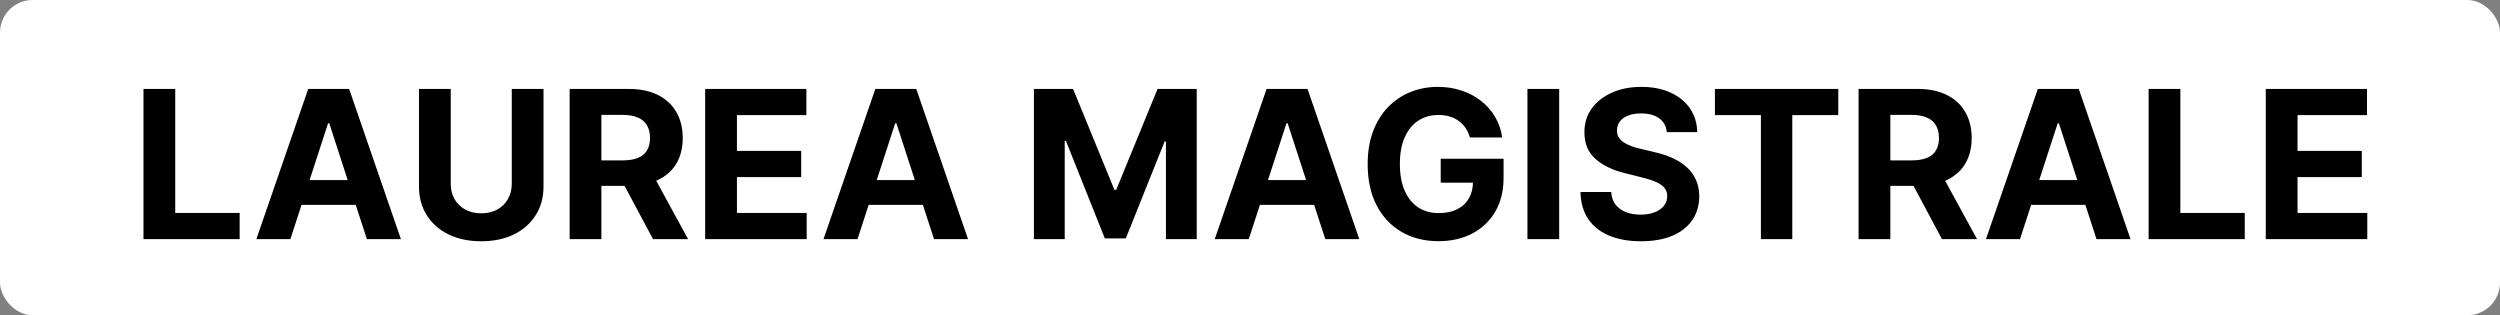
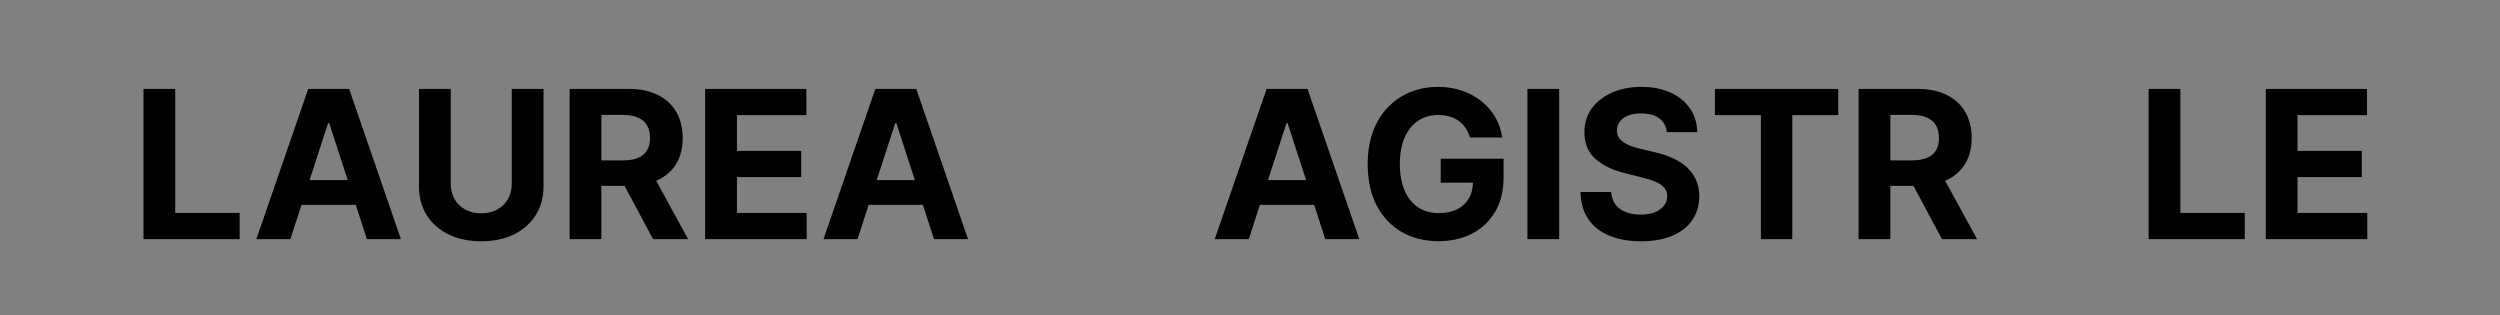
<svg xmlns="http://www.w3.org/2000/svg" width="230" height="29" viewBox="0 0 230 29" fill="none">
  <rect x="0" y="0" width="230" height="29" fill="#808080" stroke="none" />
-   <rect width="230" height="29" rx="3" fill="white" />
  <path d="M13.201 22V8.182H16.122V19.591H22.047V22H13.201Z" fill="black" />
  <path d="M26.715 22H23.585L28.355 8.182H32.12L36.883 22H33.753L30.291 11.339H30.183L26.715 22ZM26.52 16.569H33.915V18.849H26.52V16.569Z" fill="black" />
  <path d="M47.082 8.182H50.003V17.156C50.003 18.163 49.763 19.045 49.281 19.8C48.805 20.556 48.137 21.145 47.278 21.568C46.418 21.986 45.417 22.196 44.275 22.196C43.128 22.196 42.125 21.986 41.266 21.568C40.407 21.145 39.739 20.556 39.262 19.8C38.785 19.045 38.547 18.163 38.547 17.156V8.182H41.468V16.906C41.468 17.432 41.583 17.9 41.812 18.309C42.046 18.719 42.374 19.04 42.797 19.274C43.22 19.508 43.713 19.625 44.275 19.625C44.842 19.625 45.334 19.508 45.753 19.274C46.175 19.04 46.502 18.719 46.731 18.309C46.965 17.9 47.082 17.432 47.082 16.906V8.182Z" fill="black" />
  <path d="M52.407 22V8.182H57.859C58.902 8.182 59.793 8.369 60.531 8.742C61.273 9.111 61.837 9.635 62.224 10.314C62.615 10.989 62.811 11.783 62.811 12.696C62.811 13.613 62.613 14.403 62.217 15.064C61.822 15.721 61.248 16.224 60.497 16.575C59.75 16.926 58.846 17.102 57.785 17.102H54.134V14.754H57.312C57.87 14.754 58.333 14.677 58.702 14.524C59.071 14.371 59.345 14.142 59.525 13.836C59.71 13.53 59.802 13.15 59.802 12.696C59.802 12.237 59.71 11.85 59.525 11.535C59.345 11.22 59.069 10.982 58.695 10.82C58.327 10.653 57.861 10.57 57.299 10.57H55.328V22H52.407ZM59.869 15.712L63.304 22H60.078L56.718 15.712H59.869Z" fill="black" />
  <path d="M64.876 22V8.182H74.187V10.591H67.797V13.883H73.708V16.292H67.797V19.591H74.214V22H64.876Z" fill="black" />
  <path d="M78.891 22H75.761L80.531 8.182H84.296L89.059 22H85.929L82.467 11.339H82.359L78.891 22ZM78.696 16.569H86.091V18.849H78.696V16.569Z" fill="black" />
-   <path d="M95.12 8.182H98.723L102.528 17.466H102.69L106.496 8.182H110.099V22H107.265V13.006H107.15L103.574 21.933H101.644L98.068 12.972H97.954V22H95.12V8.182Z" fill="black" />
  <path d="M114.887 22H111.757L116.527 8.182H120.292L125.055 22H121.925L118.463 11.339H118.355L114.887 22ZM114.692 16.569H122.087V18.849H114.692V16.569Z" fill="black" />
  <path d="M135.232 12.649C135.137 12.32 135.005 12.03 134.834 11.778C134.663 11.522 134.454 11.306 134.206 11.13C133.963 10.95 133.684 10.813 133.37 10.719C133.059 10.624 132.715 10.577 132.337 10.577C131.631 10.577 131.01 10.752 130.475 11.103C129.944 11.454 129.53 11.965 129.234 12.635C128.937 13.301 128.788 14.115 128.788 15.077C128.788 16.04 128.934 16.859 129.227 17.533C129.519 18.208 129.933 18.723 130.468 19.078C131.004 19.429 131.635 19.605 132.364 19.605C133.025 19.605 133.59 19.488 134.058 19.254C134.53 19.015 134.89 18.68 135.137 18.249C135.389 17.817 135.515 17.306 135.515 16.717L136.109 16.805H132.546V14.605H138.329V16.346C138.329 17.56 138.072 18.604 137.56 19.477C137.047 20.345 136.341 21.015 135.441 21.487C134.541 21.955 133.511 22.189 132.351 22.189C131.055 22.189 129.917 21.903 128.937 21.332C127.956 20.756 127.191 19.94 126.643 18.883C126.098 17.821 125.826 16.562 125.826 15.104C125.826 13.984 125.988 12.986 126.312 12.109C126.64 11.227 127.099 10.48 127.688 9.869C128.278 9.257 128.964 8.791 129.746 8.472C130.529 8.153 131.377 7.993 132.29 7.993C133.073 7.993 133.801 8.108 134.476 8.337C135.151 8.562 135.749 8.881 136.271 9.295C136.797 9.709 137.227 10.201 137.56 10.773C137.892 11.339 138.106 11.965 138.2 12.649H135.232Z" fill="black" />
  <path d="M143.445 8.182V22H140.523V8.182H143.445Z" fill="black" />
  <path d="M153.344 12.156C153.291 11.612 153.059 11.189 152.65 10.887C152.24 10.586 151.685 10.435 150.983 10.435C150.506 10.435 150.104 10.503 149.775 10.638C149.447 10.768 149.195 10.95 149.02 11.184C148.849 11.418 148.763 11.684 148.763 11.98C148.754 12.228 148.806 12.444 148.918 12.628C149.035 12.813 149.195 12.972 149.397 13.107C149.6 13.238 149.834 13.352 150.099 13.451C150.364 13.546 150.648 13.627 150.949 13.694L152.191 13.991C152.793 14.126 153.347 14.306 153.851 14.531C154.354 14.756 154.791 15.033 155.159 15.361C155.528 15.689 155.814 16.076 156.016 16.521C156.223 16.967 156.329 17.477 156.333 18.053C156.329 18.899 156.113 19.632 155.686 20.253C155.263 20.869 154.651 21.348 153.851 21.69C153.054 22.027 152.094 22.196 150.969 22.196C149.854 22.196 148.882 22.025 148.055 21.683C147.232 21.341 146.588 20.835 146.125 20.165C145.666 19.49 145.426 18.656 145.403 17.662H148.23C148.262 18.125 148.394 18.512 148.628 18.822C148.867 19.128 149.184 19.36 149.58 19.517C149.98 19.67 150.432 19.747 150.936 19.747C151.431 19.747 151.86 19.674 152.224 19.531C152.593 19.387 152.879 19.186 153.081 18.93C153.284 18.674 153.385 18.379 153.385 18.046C153.385 17.736 153.293 17.475 153.108 17.264C152.928 17.052 152.663 16.872 152.312 16.724C151.966 16.575 151.541 16.44 151.037 16.319L149.532 15.941C148.367 15.658 147.447 15.215 146.773 14.612C146.098 14.009 145.763 13.197 145.767 12.176C145.763 11.339 145.986 10.609 146.435 9.983C146.89 9.358 147.513 8.87 148.304 8.519C149.096 8.168 149.996 7.993 151.003 7.993C152.029 7.993 152.924 8.168 153.689 8.519C154.458 8.87 155.056 9.358 155.483 9.983C155.911 10.609 156.131 11.333 156.145 12.156H153.344Z" fill="black" />
  <path d="M157.772 10.591V8.182H169.121V10.591H164.891V22H162.003V10.591H157.772Z" fill="black" />
  <path d="M170.99 22V8.182H176.442C177.485 8.182 178.376 8.369 179.114 8.742C179.856 9.111 180.42 9.635 180.807 10.314C181.198 10.989 181.394 11.783 181.394 12.696C181.394 13.613 181.196 14.403 180.8 15.064C180.405 15.721 179.831 16.224 179.08 16.575C178.333 16.926 177.429 17.102 176.367 17.102H172.717V14.754H175.895C176.453 14.754 176.916 14.677 177.285 14.524C177.654 14.371 177.928 14.142 178.108 13.836C178.293 13.53 178.385 13.15 178.385 12.696C178.385 12.237 178.293 11.85 178.108 11.535C177.928 11.22 177.652 10.982 177.278 10.82C176.909 10.653 176.444 10.57 175.882 10.57H173.912V22H170.99ZM178.452 15.712L181.887 22H178.662L175.301 15.712H178.452Z" fill="black" />
-   <path d="M185.84 22H182.71L187.48 8.182H191.245L196.008 22H192.878L189.416 11.339H189.309L185.84 22ZM185.645 16.569H193.04V18.849H185.645V16.569Z" fill="black" />
  <path d="M197.672 22V8.182H200.593V19.591H206.517V22H197.672Z" fill="black" />
  <path d="M208.452 22V8.182H217.763V10.591H211.373V13.883H217.284V16.292H211.373V19.591H217.79V22H208.452Z" fill="black" />
</svg>